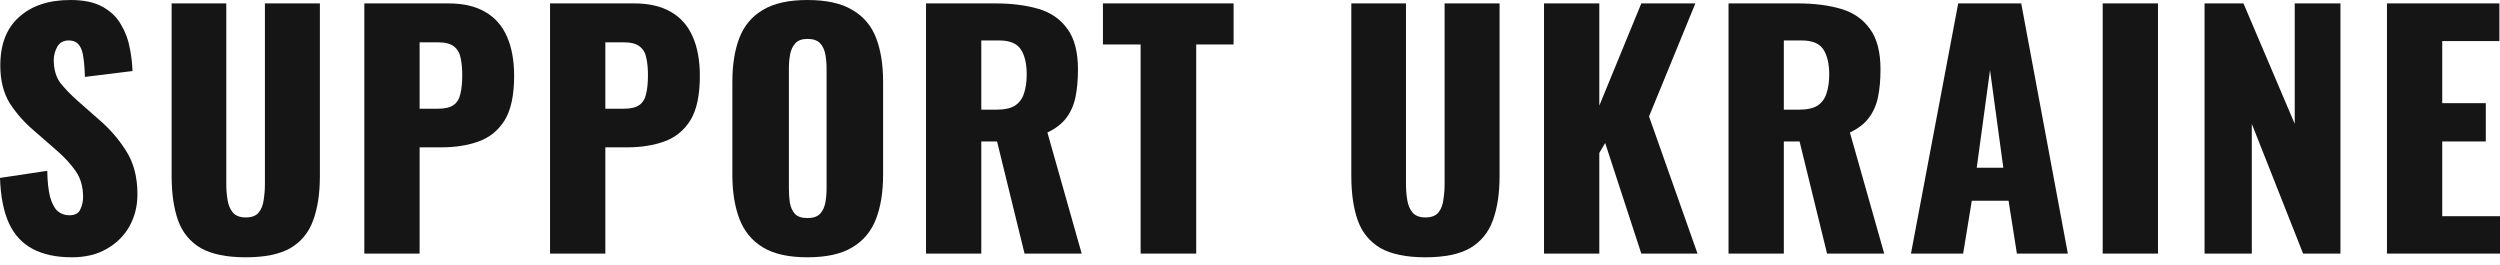
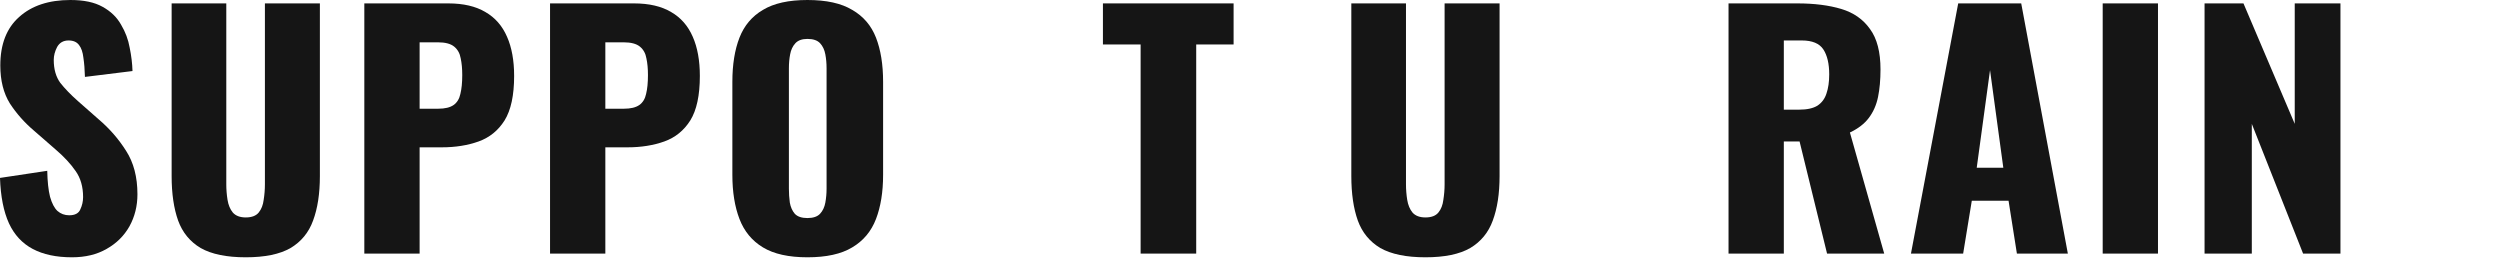
<svg xmlns="http://www.w3.org/2000/svg" width="170" height="18" viewBox="0 0 170 18" fill="none">
  <path d="M4.894 17.496C3.83 17.496 2.94 17.307 2.226 16.928C1.512 16.55 0.973 15.969 0.609 15.185C0.245 14.387 0.042 13.358 0 12.098L3.213 11.615C3.227 12.343 3.29 12.931 3.402 13.379C3.529 13.827 3.697 14.149 3.907 14.345C4.131 14.541 4.397 14.639 4.705 14.639C5.097 14.639 5.349 14.506 5.461 14.24C5.587 13.974 5.65 13.694 5.65 13.4C5.65 12.7 5.482 12.112 5.146 11.636C4.81 11.146 4.355 10.656 3.781 10.165L2.31 8.884C1.666 8.338 1.12 7.722 0.672 7.036C0.238 6.336 0.021 5.475 0.021 4.453C0.021 3.01 0.448 1.911 1.302 1.155C2.156 0.385 3.318 0 4.789 0C5.699 0 6.427 0.154 6.973 0.462C7.533 0.77 7.953 1.176 8.233 1.68C8.527 2.17 8.723 2.695 8.821 3.255C8.933 3.802 8.996 4.327 9.01 4.831L5.776 5.23C5.762 4.726 5.727 4.292 5.671 3.928C5.629 3.55 5.531 3.262 5.377 3.066C5.223 2.856 4.985 2.751 4.663 2.751C4.313 2.751 4.054 2.898 3.886 3.192C3.732 3.487 3.655 3.781 3.655 4.075C3.655 4.705 3.802 5.223 4.096 5.629C4.404 6.021 4.803 6.434 5.293 6.868L6.7 8.107C7.442 8.737 8.065 9.451 8.569 10.249C9.087 11.048 9.346 12.035 9.346 13.211C9.346 14.009 9.164 14.737 8.8 15.395C8.436 16.039 7.918 16.55 7.246 16.928C6.588 17.307 5.804 17.496 4.894 17.496Z" fill="#151515" />
  <path d="M16.712 17.496C15.409 17.496 14.387 17.286 13.645 16.866C12.917 16.431 12.406 15.808 12.112 14.996C11.818 14.17 11.671 13.162 11.671 11.972V0.231H15.388V12.539C15.388 12.889 15.416 13.239 15.472 13.589C15.528 13.939 15.647 14.226 15.829 14.45C16.026 14.674 16.32 14.786 16.712 14.786C17.118 14.786 17.412 14.674 17.594 14.45C17.776 14.226 17.888 13.939 17.93 13.589C17.986 13.239 18.014 12.889 18.014 12.539V0.231H21.752V11.972C21.752 13.162 21.598 14.17 21.29 14.996C20.996 15.808 20.485 16.431 19.757 16.866C19.029 17.286 18.014 17.496 16.712 17.496Z" fill="#151515" />
  <path d="M24.774 17.244V0.231H30.487C31.509 0.231 32.35 0.427 33.008 0.819C33.666 1.197 34.156 1.757 34.478 2.499C34.8 3.227 34.961 4.117 34.961 5.167C34.961 6.483 34.744 7.491 34.31 8.191C33.876 8.877 33.288 9.353 32.546 9.619C31.803 9.885 30.97 10.018 30.046 10.018H28.534V17.244H24.774ZM28.534 7.393H29.794C30.256 7.393 30.606 7.309 30.844 7.141C31.082 6.973 31.236 6.721 31.306 6.385C31.39 6.049 31.433 5.622 31.433 5.104C31.433 4.67 31.398 4.292 31.328 3.97C31.271 3.634 31.124 3.368 30.886 3.171C30.648 2.975 30.277 2.877 29.773 2.877H28.534V7.393Z" fill="#151515" />
  <path d="M37.403 17.244V0.231H43.116C44.138 0.231 44.978 0.427 45.637 0.819C46.295 1.197 46.785 1.757 47.107 2.499C47.429 3.227 47.59 4.117 47.59 5.167C47.59 6.483 47.373 7.491 46.939 8.191C46.505 8.877 45.917 9.353 45.175 9.619C44.432 9.885 43.599 10.018 42.675 10.018H41.163V17.244H37.403ZM41.163 7.393H42.423C42.885 7.393 43.235 7.309 43.473 7.141C43.711 6.973 43.865 6.721 43.935 6.385C44.019 6.049 44.061 5.622 44.061 5.104C44.061 4.67 44.026 4.292 43.956 3.97C43.9 3.634 43.753 3.368 43.515 3.171C43.277 2.975 42.906 2.877 42.402 2.877H41.163V7.393Z" fill="#151515" />
  <path d="M54.905 17.496C53.631 17.496 52.623 17.272 51.881 16.823C51.139 16.375 50.606 15.731 50.284 14.891C49.962 14.051 49.801 13.05 49.801 11.888V5.566C49.801 4.39 49.962 3.389 50.284 2.562C50.606 1.736 51.139 1.106 51.881 0.672C52.623 0.224 53.631 0 54.905 0C56.193 0 57.208 0.224 57.95 0.672C58.707 1.106 59.246 1.736 59.568 2.562C59.89 3.389 60.051 4.39 60.051 5.566V11.888C60.051 13.05 59.89 14.051 59.568 14.891C59.246 15.731 58.707 16.375 57.95 16.823C57.208 17.272 56.193 17.496 54.905 17.496ZM54.905 14.828C55.297 14.828 55.584 14.73 55.766 14.534C55.948 14.338 56.067 14.086 56.123 13.778C56.179 13.47 56.207 13.155 56.207 12.833V4.642C56.207 4.306 56.179 3.991 56.123 3.697C56.067 3.389 55.948 3.136 55.766 2.94C55.584 2.744 55.297 2.646 54.905 2.646C54.541 2.646 54.268 2.744 54.086 2.94C53.904 3.136 53.785 3.389 53.729 3.697C53.673 3.991 53.645 4.306 53.645 4.642V12.833C53.645 13.155 53.666 13.47 53.708 13.778C53.764 14.086 53.876 14.338 54.044 14.534C54.226 14.73 54.513 14.828 54.905 14.828Z" fill="#151515" />
-   <path d="M62.969 17.244V0.231H67.653C68.801 0.231 69.795 0.357 70.635 0.609C71.475 0.861 72.126 1.316 72.588 1.974C73.064 2.618 73.302 3.536 73.302 4.726C73.302 5.426 73.246 6.049 73.135 6.595C73.022 7.141 72.812 7.617 72.504 8.023C72.21 8.415 71.783 8.744 71.223 9.01L73.555 17.244H69.669L67.8 9.619H66.728V17.244H62.969ZM66.728 7.456H67.779C68.311 7.456 68.724 7.365 69.018 7.183C69.312 6.987 69.515 6.714 69.627 6.364C69.753 6 69.816 5.566 69.816 5.062C69.816 4.334 69.683 3.767 69.417 3.361C69.151 2.954 68.661 2.751 67.947 2.751H66.728V7.456Z" fill="#151515" />
  <path d="M77.562 17.244V3.024H74.999V0.231H83.884V3.024H81.342V17.244H77.562Z" fill="#151515" />
  <path d="M96.93 17.496C95.628 17.496 94.606 17.286 93.864 16.866C93.136 16.431 92.625 15.808 92.331 14.996C92.037 14.17 91.89 13.162 91.89 11.972V0.231H95.607V12.539C95.607 12.889 95.635 13.239 95.691 13.589C95.747 13.939 95.866 14.226 96.048 14.45C96.244 14.674 96.538 14.786 96.93 14.786C97.336 14.786 97.63 14.674 97.812 14.45C97.995 14.226 98.106 13.939 98.148 13.589C98.204 13.239 98.233 12.889 98.233 12.539V0.231H101.971V11.972C101.971 13.162 101.817 14.17 101.509 14.996C101.215 15.808 100.704 16.431 99.976 16.866C99.248 17.286 98.233 17.496 96.93 17.496Z" fill="#151515" />
-   <path d="M104.993 17.244V0.231H108.753V7.183L111.609 0.231H115.285L112.134 7.918L115.432 17.244H111.609L109.152 9.724L108.753 10.396V17.244H104.993Z" fill="#151515" />
  <path d="M117.54 17.244V0.231H122.224C123.372 0.231 124.366 0.357 125.206 0.609C126.046 0.861 126.697 1.316 127.16 1.974C127.636 2.618 127.874 3.536 127.874 4.726C127.874 5.426 127.818 6.049 127.706 6.595C127.594 7.141 127.384 7.617 127.076 8.023C126.782 8.415 126.354 8.744 125.794 9.01L128.126 17.244H124.24L122.371 9.619H121.3V17.244H117.54ZM121.3 7.456H122.35C122.882 7.456 123.295 7.365 123.589 7.183C123.883 6.987 124.086 6.714 124.198 6.364C124.324 6 124.387 5.566 124.387 5.062C124.387 4.334 124.254 3.767 123.988 3.361C123.722 2.954 123.232 2.751 122.518 2.751H121.3V7.456Z" fill="#151515" />
  <path d="M129.945 17.244L133.158 0.231H137.443L140.614 17.244H137.149L136.582 13.652H134.082L133.494 17.244H129.945ZM134.418 11.405H136.225L135.322 4.768L134.418 11.405Z" fill="#151515" />
  <path d="M142.983 17.244V0.231H146.743V17.244H142.983Z" fill="#151515" />
  <path d="M149.91 17.244V0.231H152.556L156.042 8.422V0.231H159.151V17.244H156.61L153.123 8.422V17.244H149.91Z" fill="#151515" />
-   <path d="M162.313 17.244V0.231H169.958V2.793H166.072V7.015H169.034V9.619H166.072V14.702H170V17.244H162.313Z" fill="#151515" />
</svg>